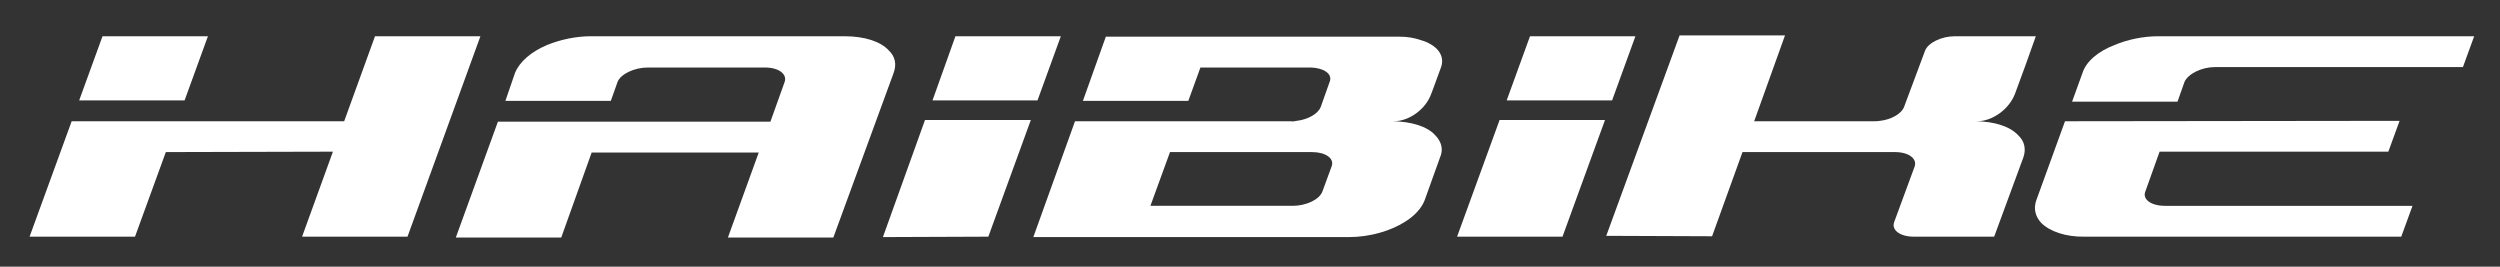
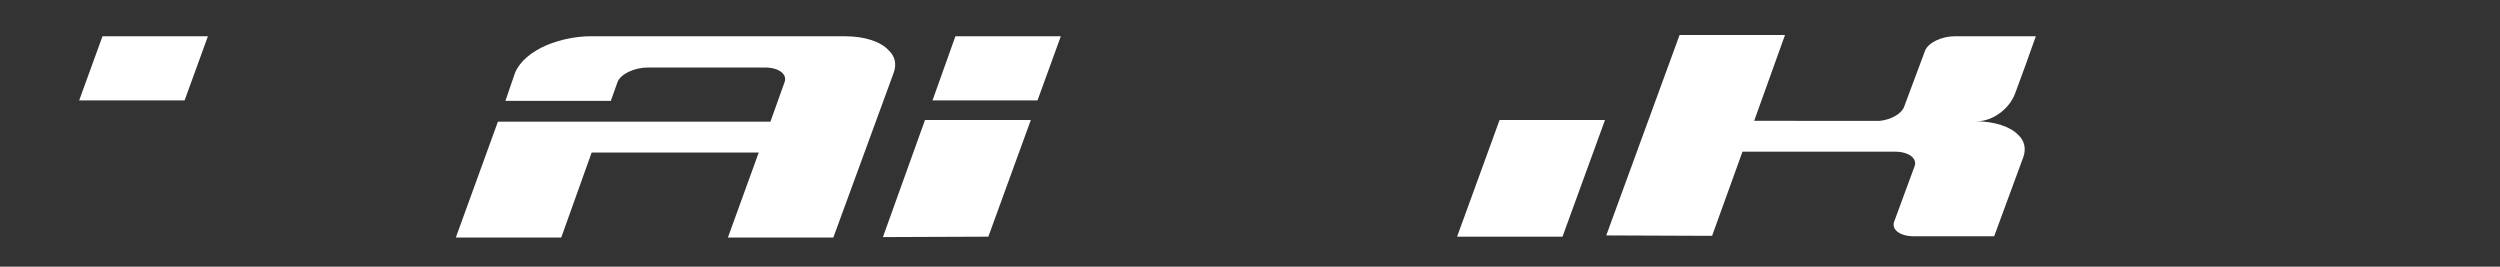
<svg xmlns="http://www.w3.org/2000/svg" version="1.1" id="Ebene_1" x="0px" y="0px" viewBox="0 0 600 64" style="enable-background:new 0 0 600 64;" xml:space="preserve">
  <rect x="0" y="0" width="600" height="64" fill="#333333" stroke="none" />
  <style type="text/css">
	.st0{fill:#FFFFFF;}
</style>
  <g>
    <g>
      <g>
        <polygon class="st0" points="254.6,8.7 229.3,8.7 223.8,24.1 249,24.1    " />
        <polygon class="st0" points="211.9,56.9 237.2,56.8 247.4,28.8 222,28.8    " />
        <polygon class="st0" points="349.7,56.8 375,56.8 385.2,28.8 359.9,28.8    " />
-         <polygon class="st0" points="392.5,8.7 367.2,8.7 361.6,24.1 386.9,24.1    " />
-         <path class="st0" d="M531.6,16.1l59.5,0l2.7-7.4l-75.8,0c-3.7,0-7.4,0.8-10.5,2.1c-3.9,1.5-6.8,3.9-7.7,6.7l-2.5,6.9h25.3     l1.7-4.8C525.2,17.7,528.4,16.1,531.6,16.1z" />
-         <path class="st0" d="M495.6,29.1l-6.9,19c-0.7,2-0.2,3.9,1.2,5.4c2,2,5.8,3.4,10.5,3.3l75.9,0l2.7-7.4h-59.4     c-3.4,0-5.5-1.6-4.7-3.5l3.4-9.5h54.9l2.7-7.4L495.6,29.1L495.6,29.1z" />
        <polygon class="st0" points="49.9,8.7 24.6,8.7 19,24.1 44.3,24.1    " />
-         <polygon class="st0" points="90,8.7 82.6,29.1 50.1,29.1 42.5,29.1 17.2,29.1 7.1,56.8 32.4,56.8 39.8,36.5 79.9,36.4 72.5,56.8      97.8,56.8 115.3,8.7    " />
        <path class="st0" d="M213.3,12.1c-1.9-2.1-5.7-3.4-10.6-3.4l-60.9,0c-3.6,0-7.3,0.8-10.5,2.1c-3.8,1.6-6.6,4-7.7,6.7l-2.3,6.7     l25.3,0l1.6-4.5c0.7-1.9,4-3.5,7.3-3.5l28.1,0c3.3,0,5.4,1.6,4.7,3.5l-3.4,9.5h-37.3l-2.8,0l-25.3,0l-10.1,27.8l25.3,0l7.3-20.4     l40.1,0l-7.4,20.4l25.3,0l14.4-39.3C215.3,15.4,214.8,13.5,213.3,12.1z" />
-         <path class="st0" d="M334,29.1l0.5,0c3.7,0,7.7-2.9,9-6.6l0.2-0.5l2.2-6c0.9-2.8-1.1-5.3-5-6.4c-1.4-0.5-3.1-0.8-5.1-0.8l-70.4,0     l-5.5,15.4l25.3,0l2.9-8h26.5c3.1,0.1,5.1,1.5,4.6,3.2l-2.2,6.2c-0.6,1.7-3.1,3.1-5.8,3.4c-0.5,0.1-0.9,0.2-1.5,0.1l-51.7,0     l-10,27.8l75.7,0c5.1,0,10.2-1.5,13.7-3.8c2.2-1.4,3.8-3.2,4.5-5l3.7-10.3c0.9-2,0.3-3.9-1.2-5.4C342.6,30.4,338.7,29.1,334,29.1     z M319.6,39.9l-2.2,6c-0.7,2-3.9,3.5-7.2,3.5h-34.1l4.7-12.9h34.1C318.1,36.5,320.3,38,319.6,39.9z" />
-         <path class="st0" d="M474,29.1l0.5,0c3.7,0,7.7-2.9,9.1-6.6l2.5-6.8l2.5-7l-19.4,0c-3.3,0-6.5,1.6-7.2,3.5L457,25.6     c-0.6,1.7-3.1,3.1-5.8,3.4c-0.5,0.1-1,0.1-1.4,0.1H421l7.4-20.6l-25.3,0l-17.6,48.1l25.4,0.1l7.3-20.2l36.6,0     c3.3,0,5.4,1.6,4.7,3.5l-4.9,13.3c-0.7,1.9,1.4,3.5,4.7,3.5h19.3l7-19c0.7-2,0.3-3.9-1.2-5.3C482.5,30.4,478.7,29.1,474,29.1z" />
+         <path class="st0" d="M474,29.1l0.5,0c3.7,0,7.7-2.9,9.1-6.6l2.5-6.8l2.5-7l-19.4,0c-3.3,0-6.5,1.6-7.2,3.5L457,25.6     c-0.6,1.7-3.1,3.1-5.8,3.4H421l7.4-20.6l-25.3,0l-17.6,48.1l25.4,0.1l7.3-20.2l36.6,0     c3.3,0,5.4,1.6,4.7,3.5l-4.9,13.3c-0.7,1.9,1.4,3.5,4.7,3.5h19.3l7-19c0.7-2,0.3-3.9-1.2-5.3C482.5,30.4,478.7,29.1,474,29.1z" />
      </g>
    </g>
  </g>
</svg>